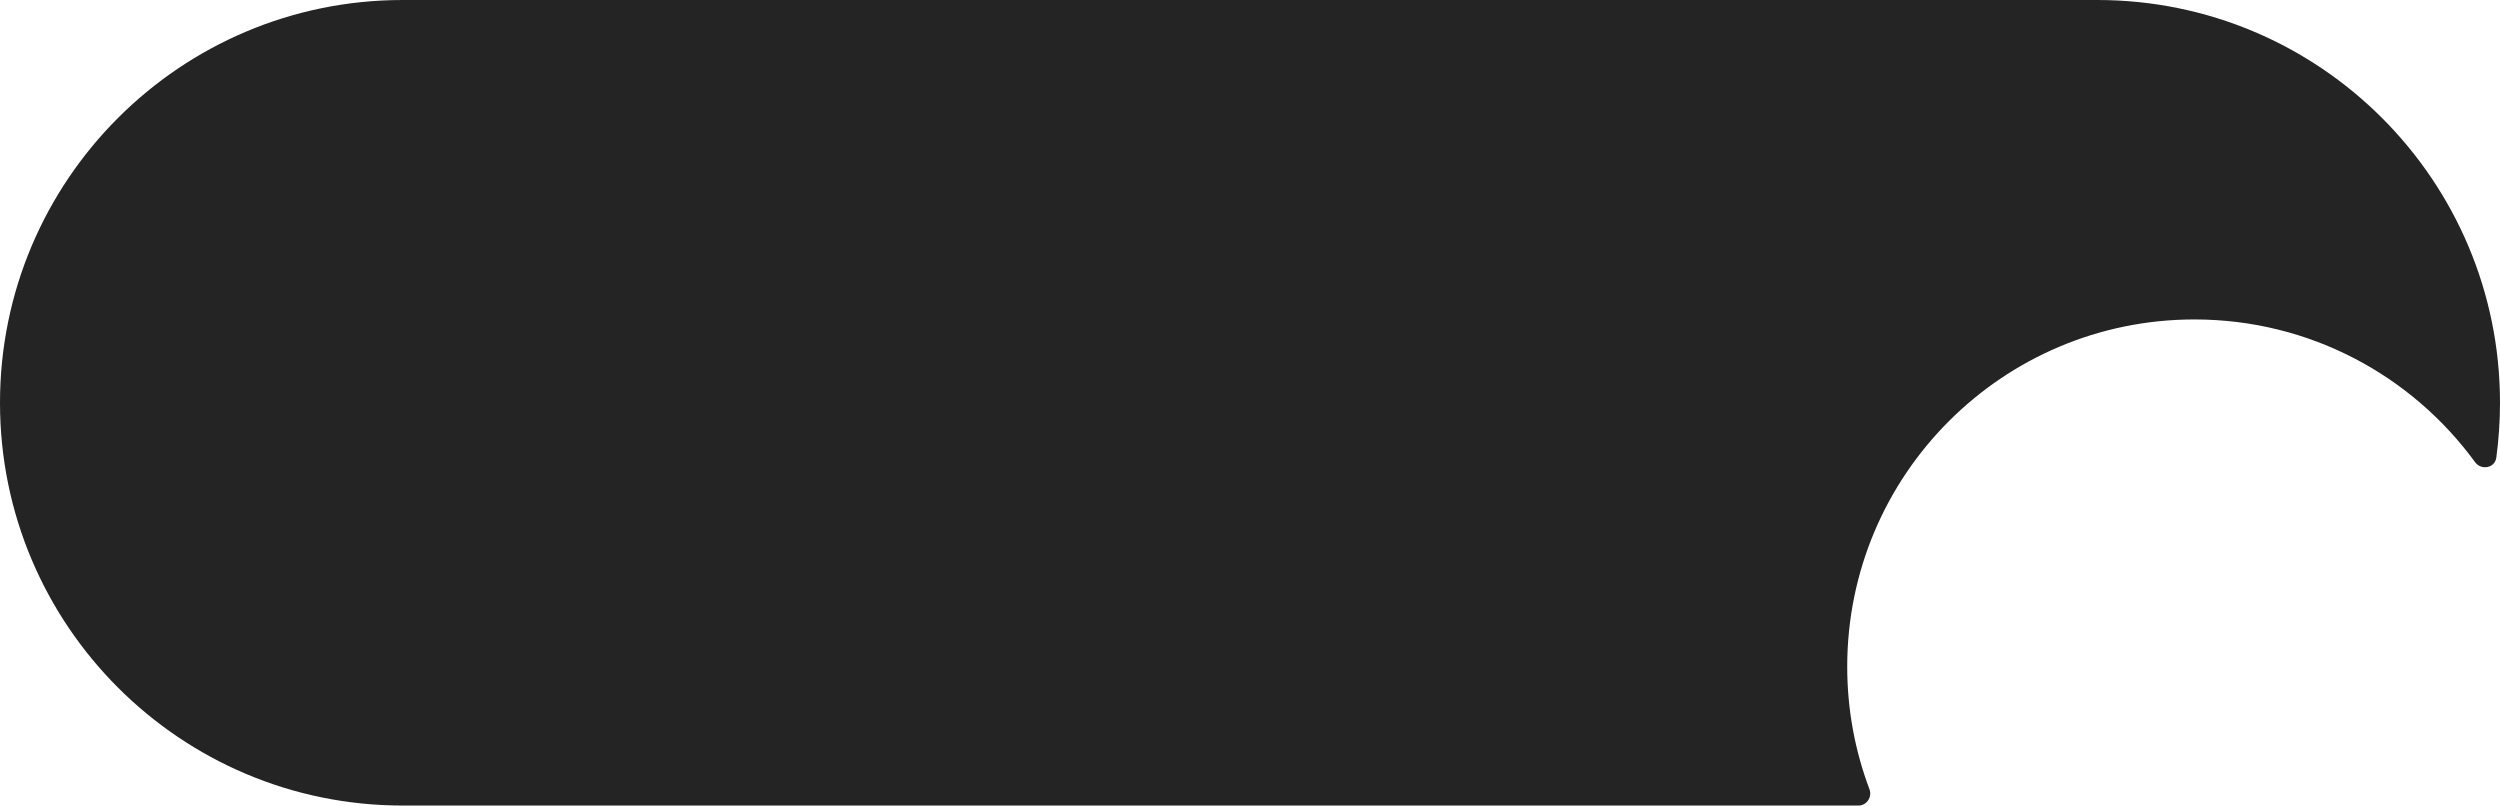
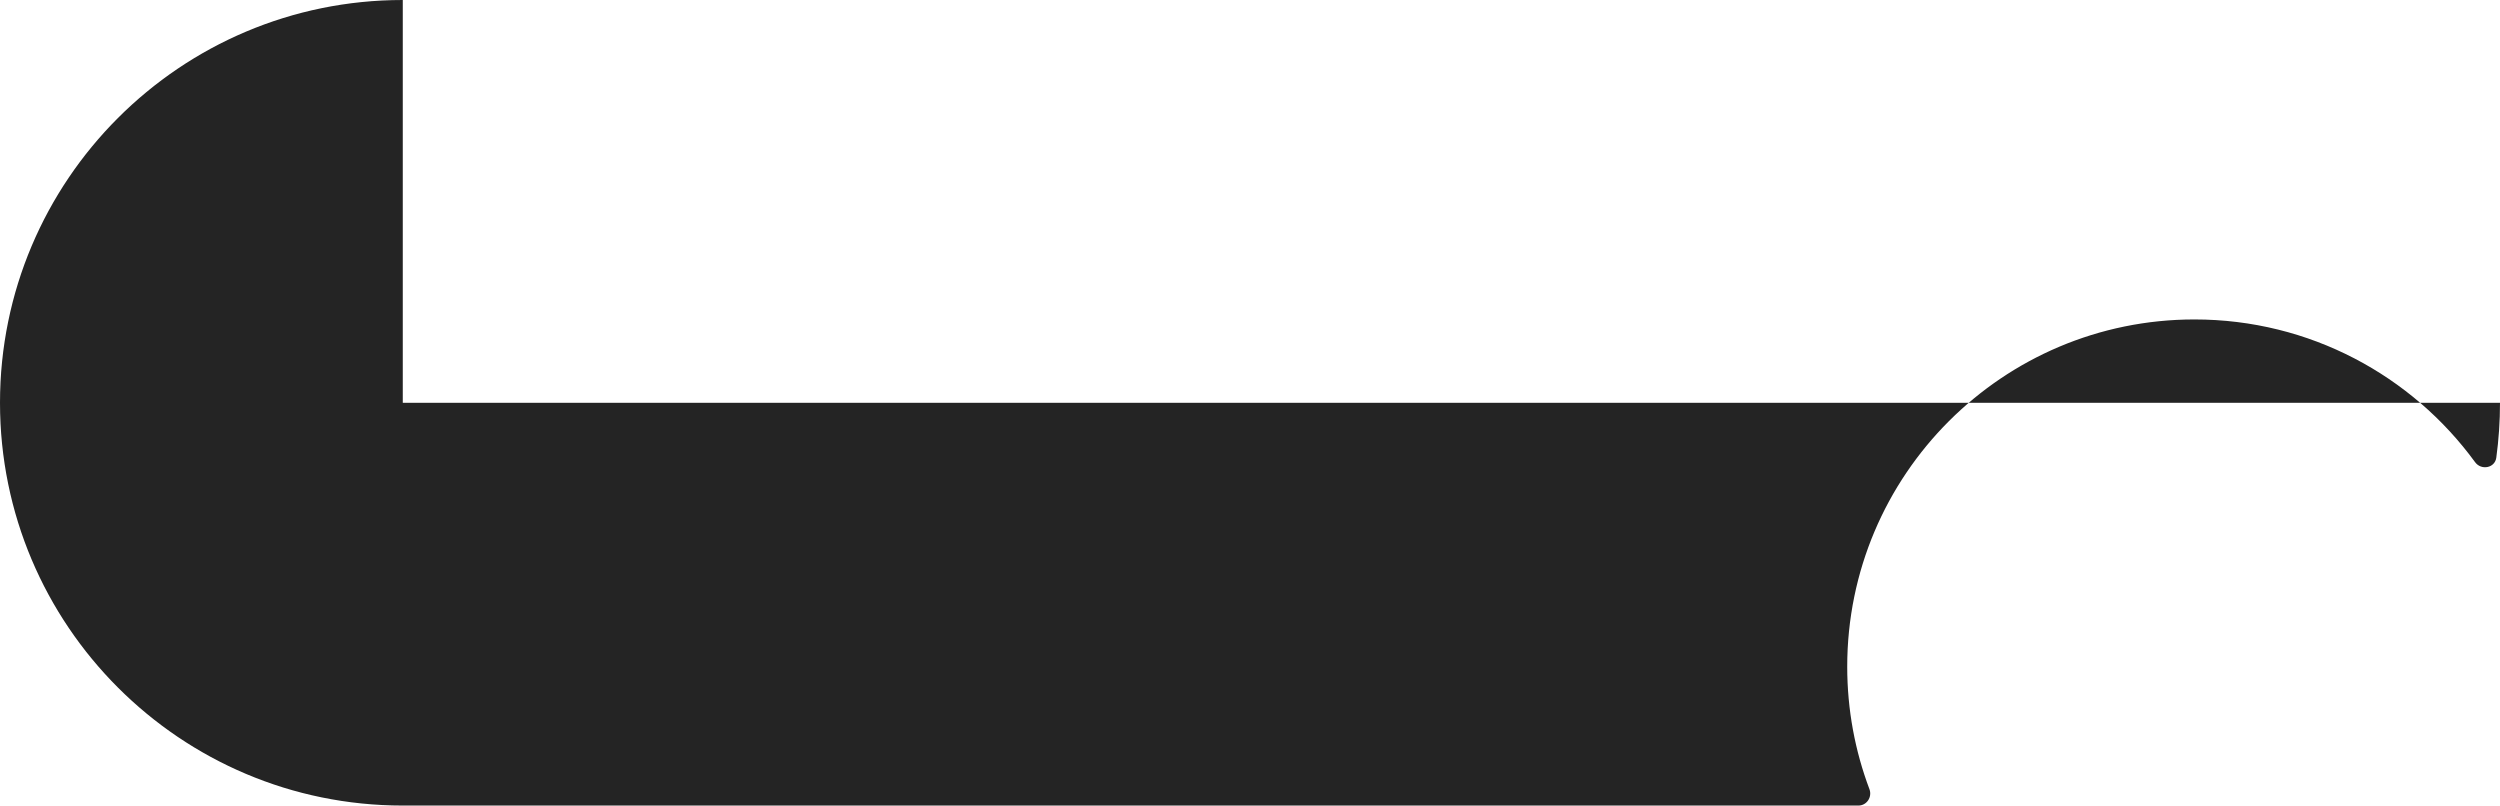
<svg xmlns="http://www.w3.org/2000/svg" width="180" height="58" viewBox="0 0 180 58" fill="none">
-   <path fill-rule="evenodd" clip-rule="evenodd" d="M29 0C12.984 0 0 12.984 0 29C0 45.016 12.984 58 29 58H133.807C134.407 58 134.812 57.383 134.6 56.821C133.566 54.078 133 51.105 133 48C133 34.193 144.193 23 158 23C166.303 23 173.66 27.047 178.206 33.276C178.651 33.886 179.631 33.702 179.733 32.954C179.909 31.661 180 30.341 180 29C180 12.984 167.016 0 151 0H29Z" fill="#242424" />
+   <path fill-rule="evenodd" clip-rule="evenodd" d="M29 0C12.984 0 0 12.984 0 29C0 45.016 12.984 58 29 58H133.807C134.407 58 134.812 57.383 134.6 56.821C133.566 54.078 133 51.105 133 48C133 34.193 144.193 23 158 23C166.303 23 173.66 27.047 178.206 33.276C178.651 33.886 179.631 33.702 179.733 32.954C179.909 31.661 180 30.341 180 29H29Z" fill="#242424" />
</svg>